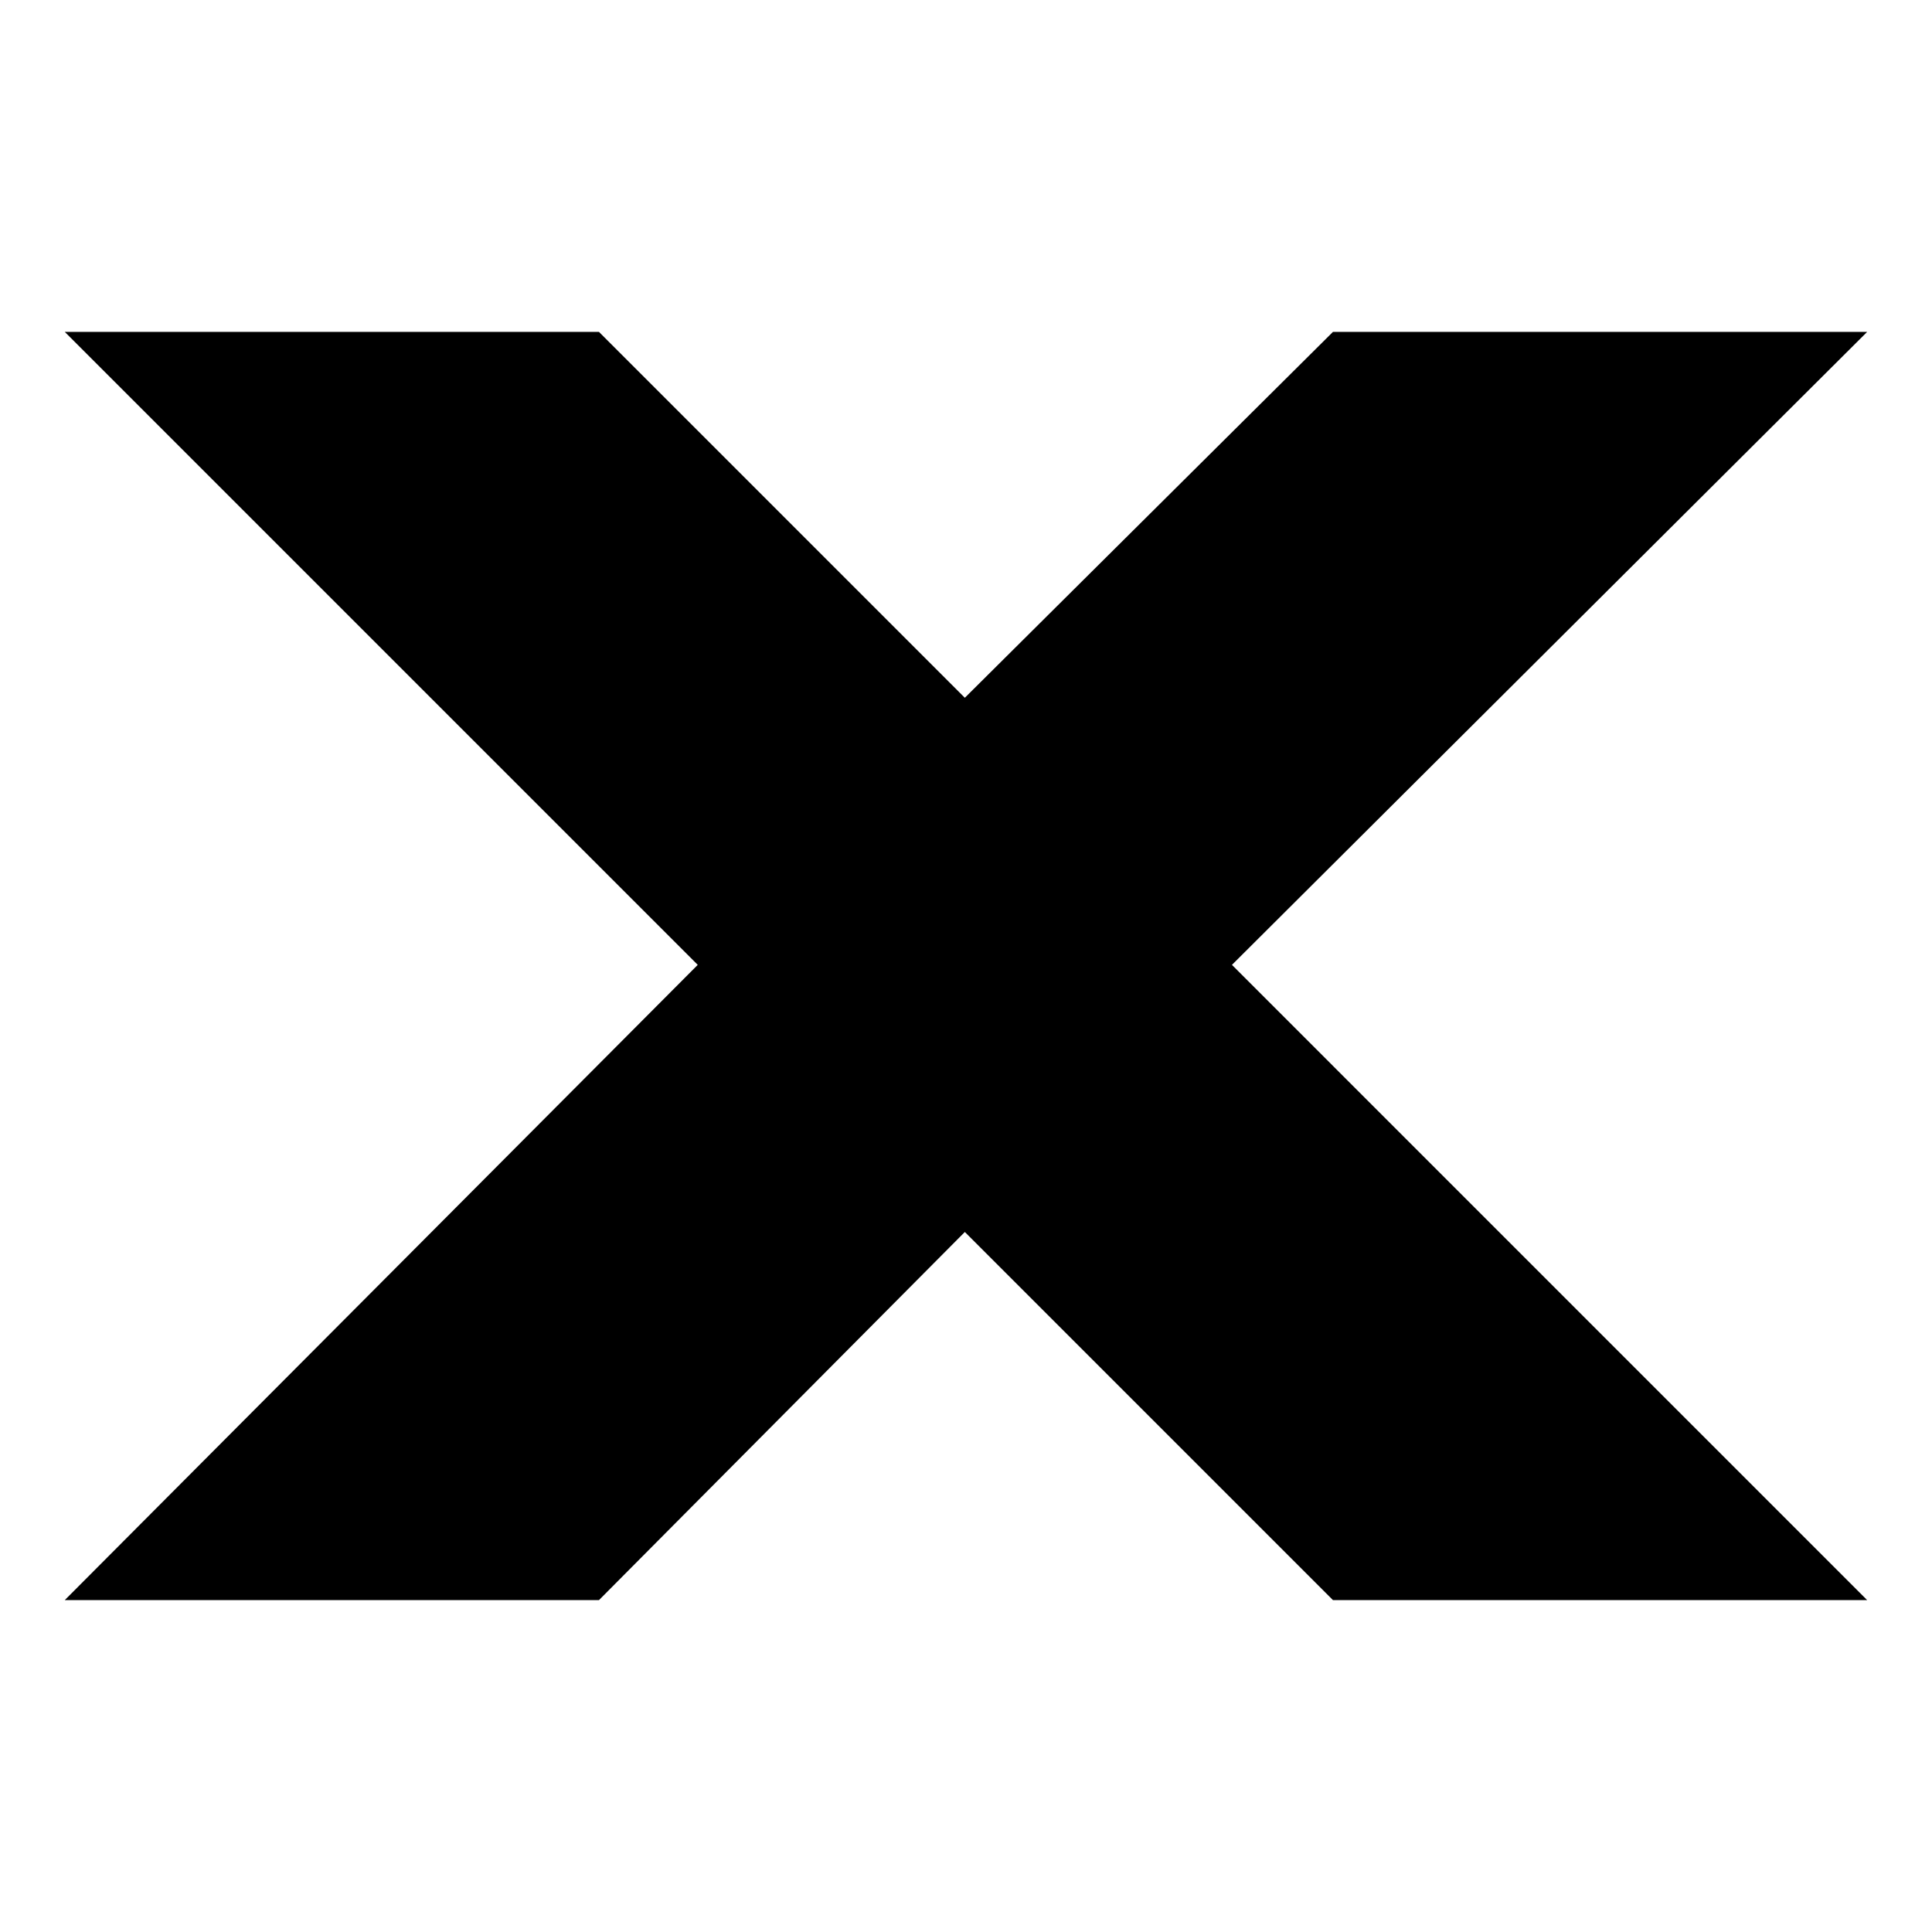
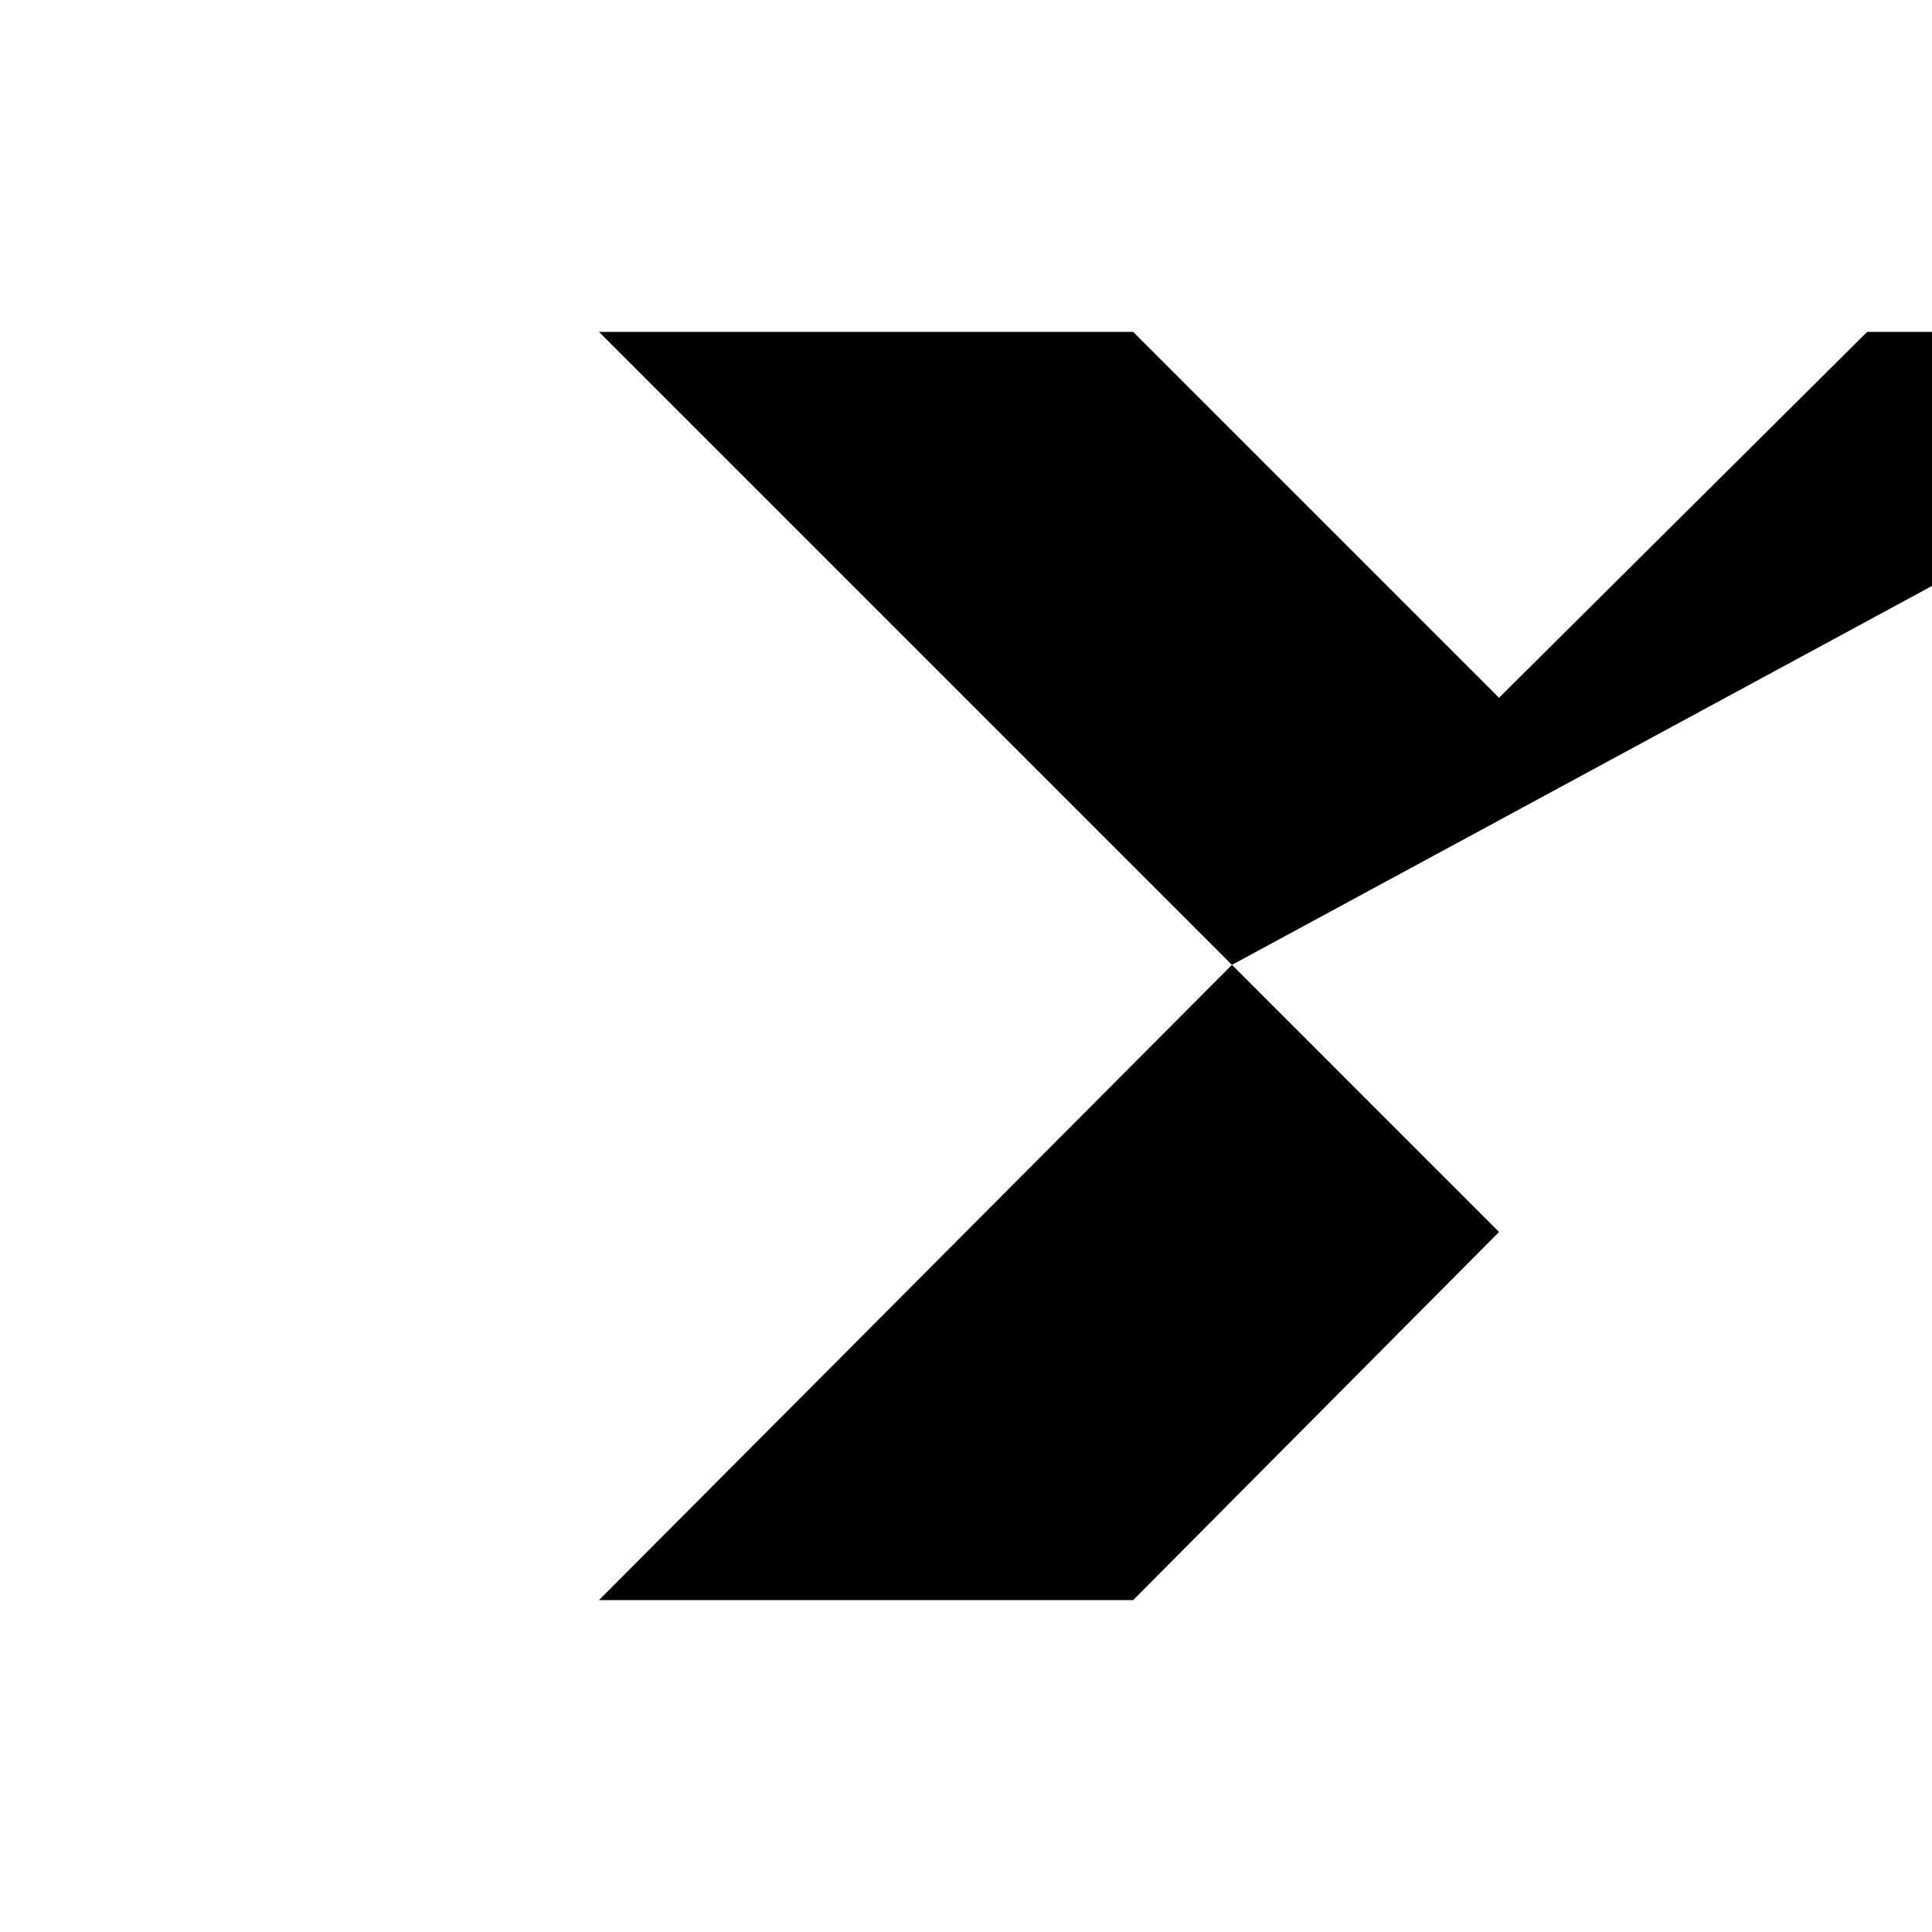
<svg xmlns="http://www.w3.org/2000/svg" fill="#000000" width="800px" height="800px" version="1.1" viewBox="144 144 512 512">
-   <path d="m470.48 399.7 168.33 168.34h-141.57l-97.551-97.551-96.953 97.551h-141.57l167.74-168.34-167.74-167.74h141.57l96.953 96.957 97.551-96.957h141.57z" fill-rule="evenodd" />
+   <path d="m470.48 399.7 168.33 168.34l-97.551-97.551-96.953 97.551h-141.57l167.74-168.34-167.74-167.74h141.57l96.953 96.957 97.551-96.957h141.57z" fill-rule="evenodd" />
</svg>